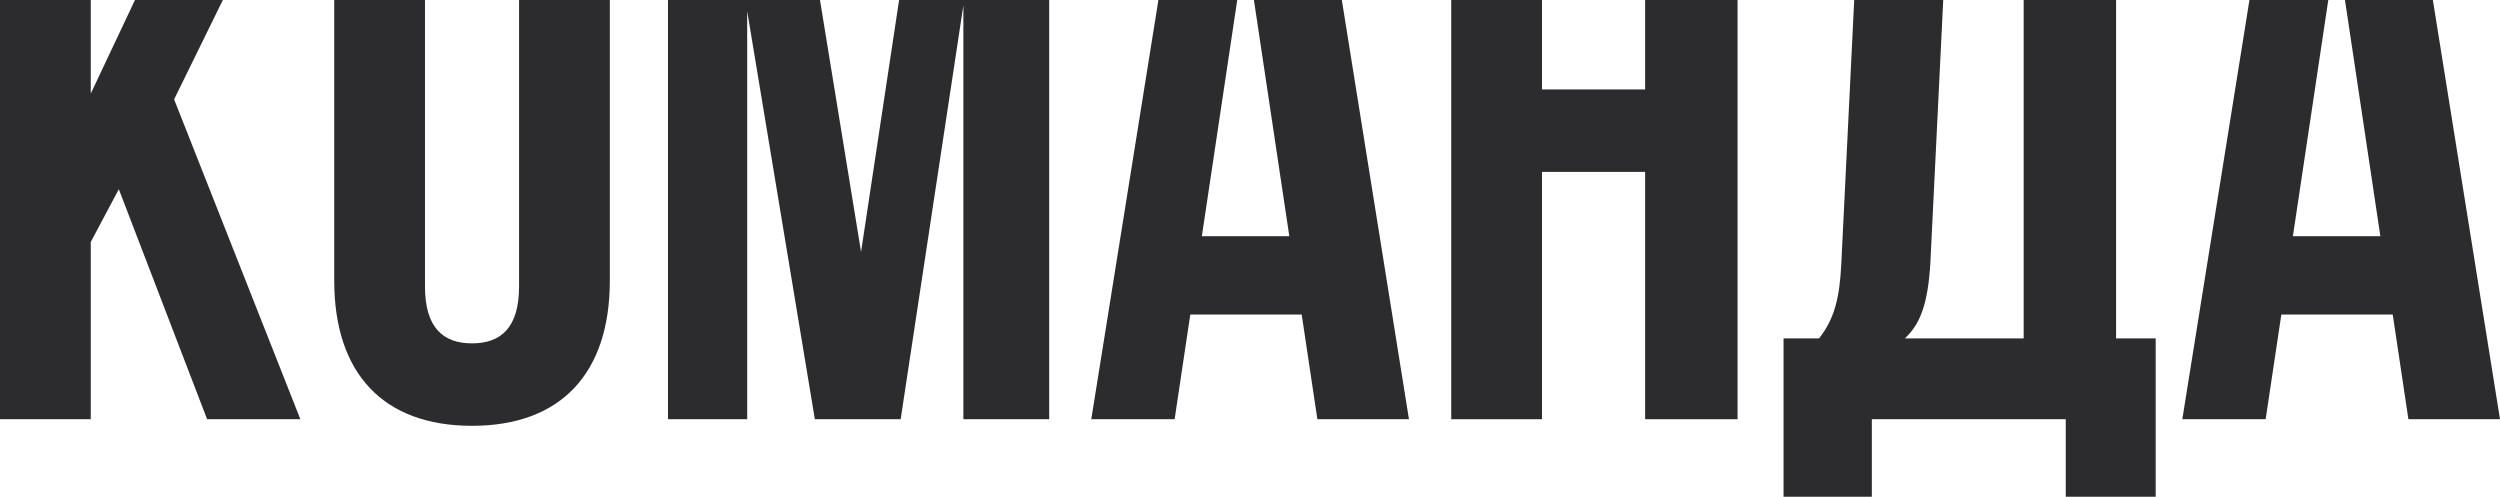
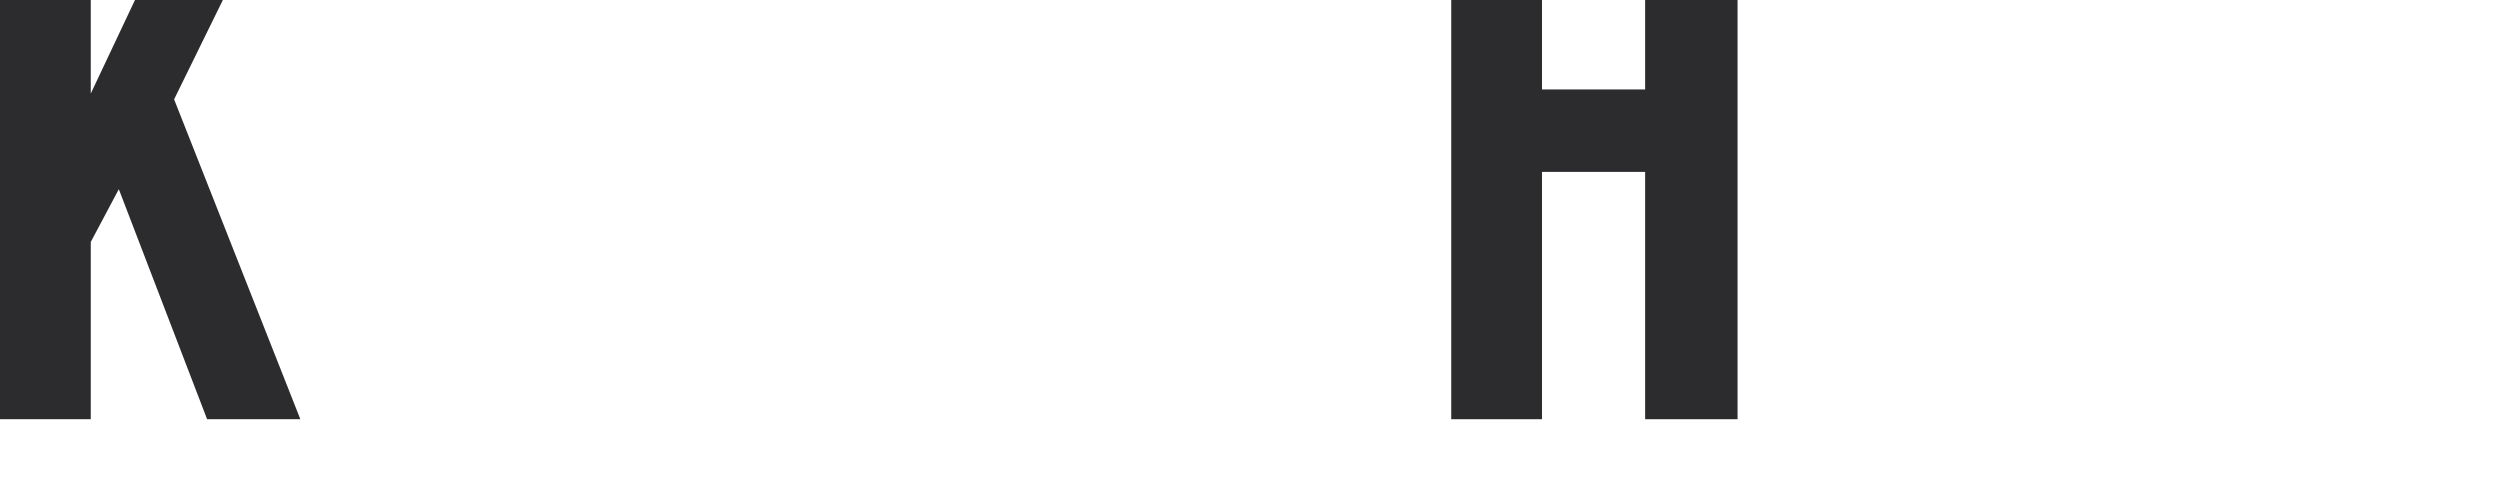
<svg xmlns="http://www.w3.org/2000/svg" width="1520" height="302" viewBox="0 0 1520 302" fill="none">
  <path d="M125.921 254.883L72.242 115.035L55.185 147.115V254.883H0V-95.99H55.185V56.89L127.426 -95.99H182.611L105.854 60.399L182.611 254.883H125.921Z" fill="#2C2C2E" />
-   <path d="M258.396 -15.289V174.182C258.396 199.244 269.433 208.768 286.992 208.768C304.55 208.768 315.587 199.244 315.587 174.182V-15.289C315.587 -40.352 304.55 -49.875 286.992 -49.875C269.433 -49.875 258.396 -40.352 258.396 -15.289ZM203.211 170.673V-11.781C203.211 -67.92 232.81 -100 286.992 -100C341.173 -100 370.772 -67.92 370.772 -11.781V170.673C370.772 226.813 341.173 258.893 286.992 258.893C232.81 258.893 203.211 226.813 203.211 170.673Z" fill="#2C2C2E" />
-   <path d="M482.889 -95.99L523.525 153.13L561.151 -95.99H637.908V254.883H585.733V3.257L547.606 254.883H495.431L454.293 6.766V254.883H406.132V-95.99H482.889Z" fill="#2C2C2E" />
-   <path d="M800.46 -95.99L856.648 254.883H800.961L791.429 191.224H723.703L714.171 254.883H663.501L719.689 -95.99H800.46ZM757.315 -33.835L730.726 143.606H783.904L757.315 -33.835Z" fill="#2C2C2E" />
  <path d="M937.531 104.509V254.883H882.347V-95.99H937.531V54.384H1000.24V-95.99H1056.43V254.883H1000.24V104.509H937.531Z" fill="#2C2C2E" />
-   <path d="M1310.66 302H1255.98V254.883H1138.08V302H1084.4V205.761H1105.97C1115.51 193.731 1118.52 180.698 1119.52 160.147L1132.06 -95.99H1286.58V205.761H1310.66V302ZM1183.73 -45.865L1173.7 159.145C1172.2 185.711 1167.18 197.239 1158.15 205.761H1230.39V-45.865H1183.73Z" fill="#2C2C2E" />
-   <path d="M1463.81 -95.99L1520 254.883H1464.31L1454.78 191.224H1387.06L1377.52 254.883H1326.85L1383.04 -95.99H1463.81ZM1420.67 -33.835L1394.08 143.606H1447.26L1420.67 -33.835Z" fill="#2C2C2E" />
</svg>